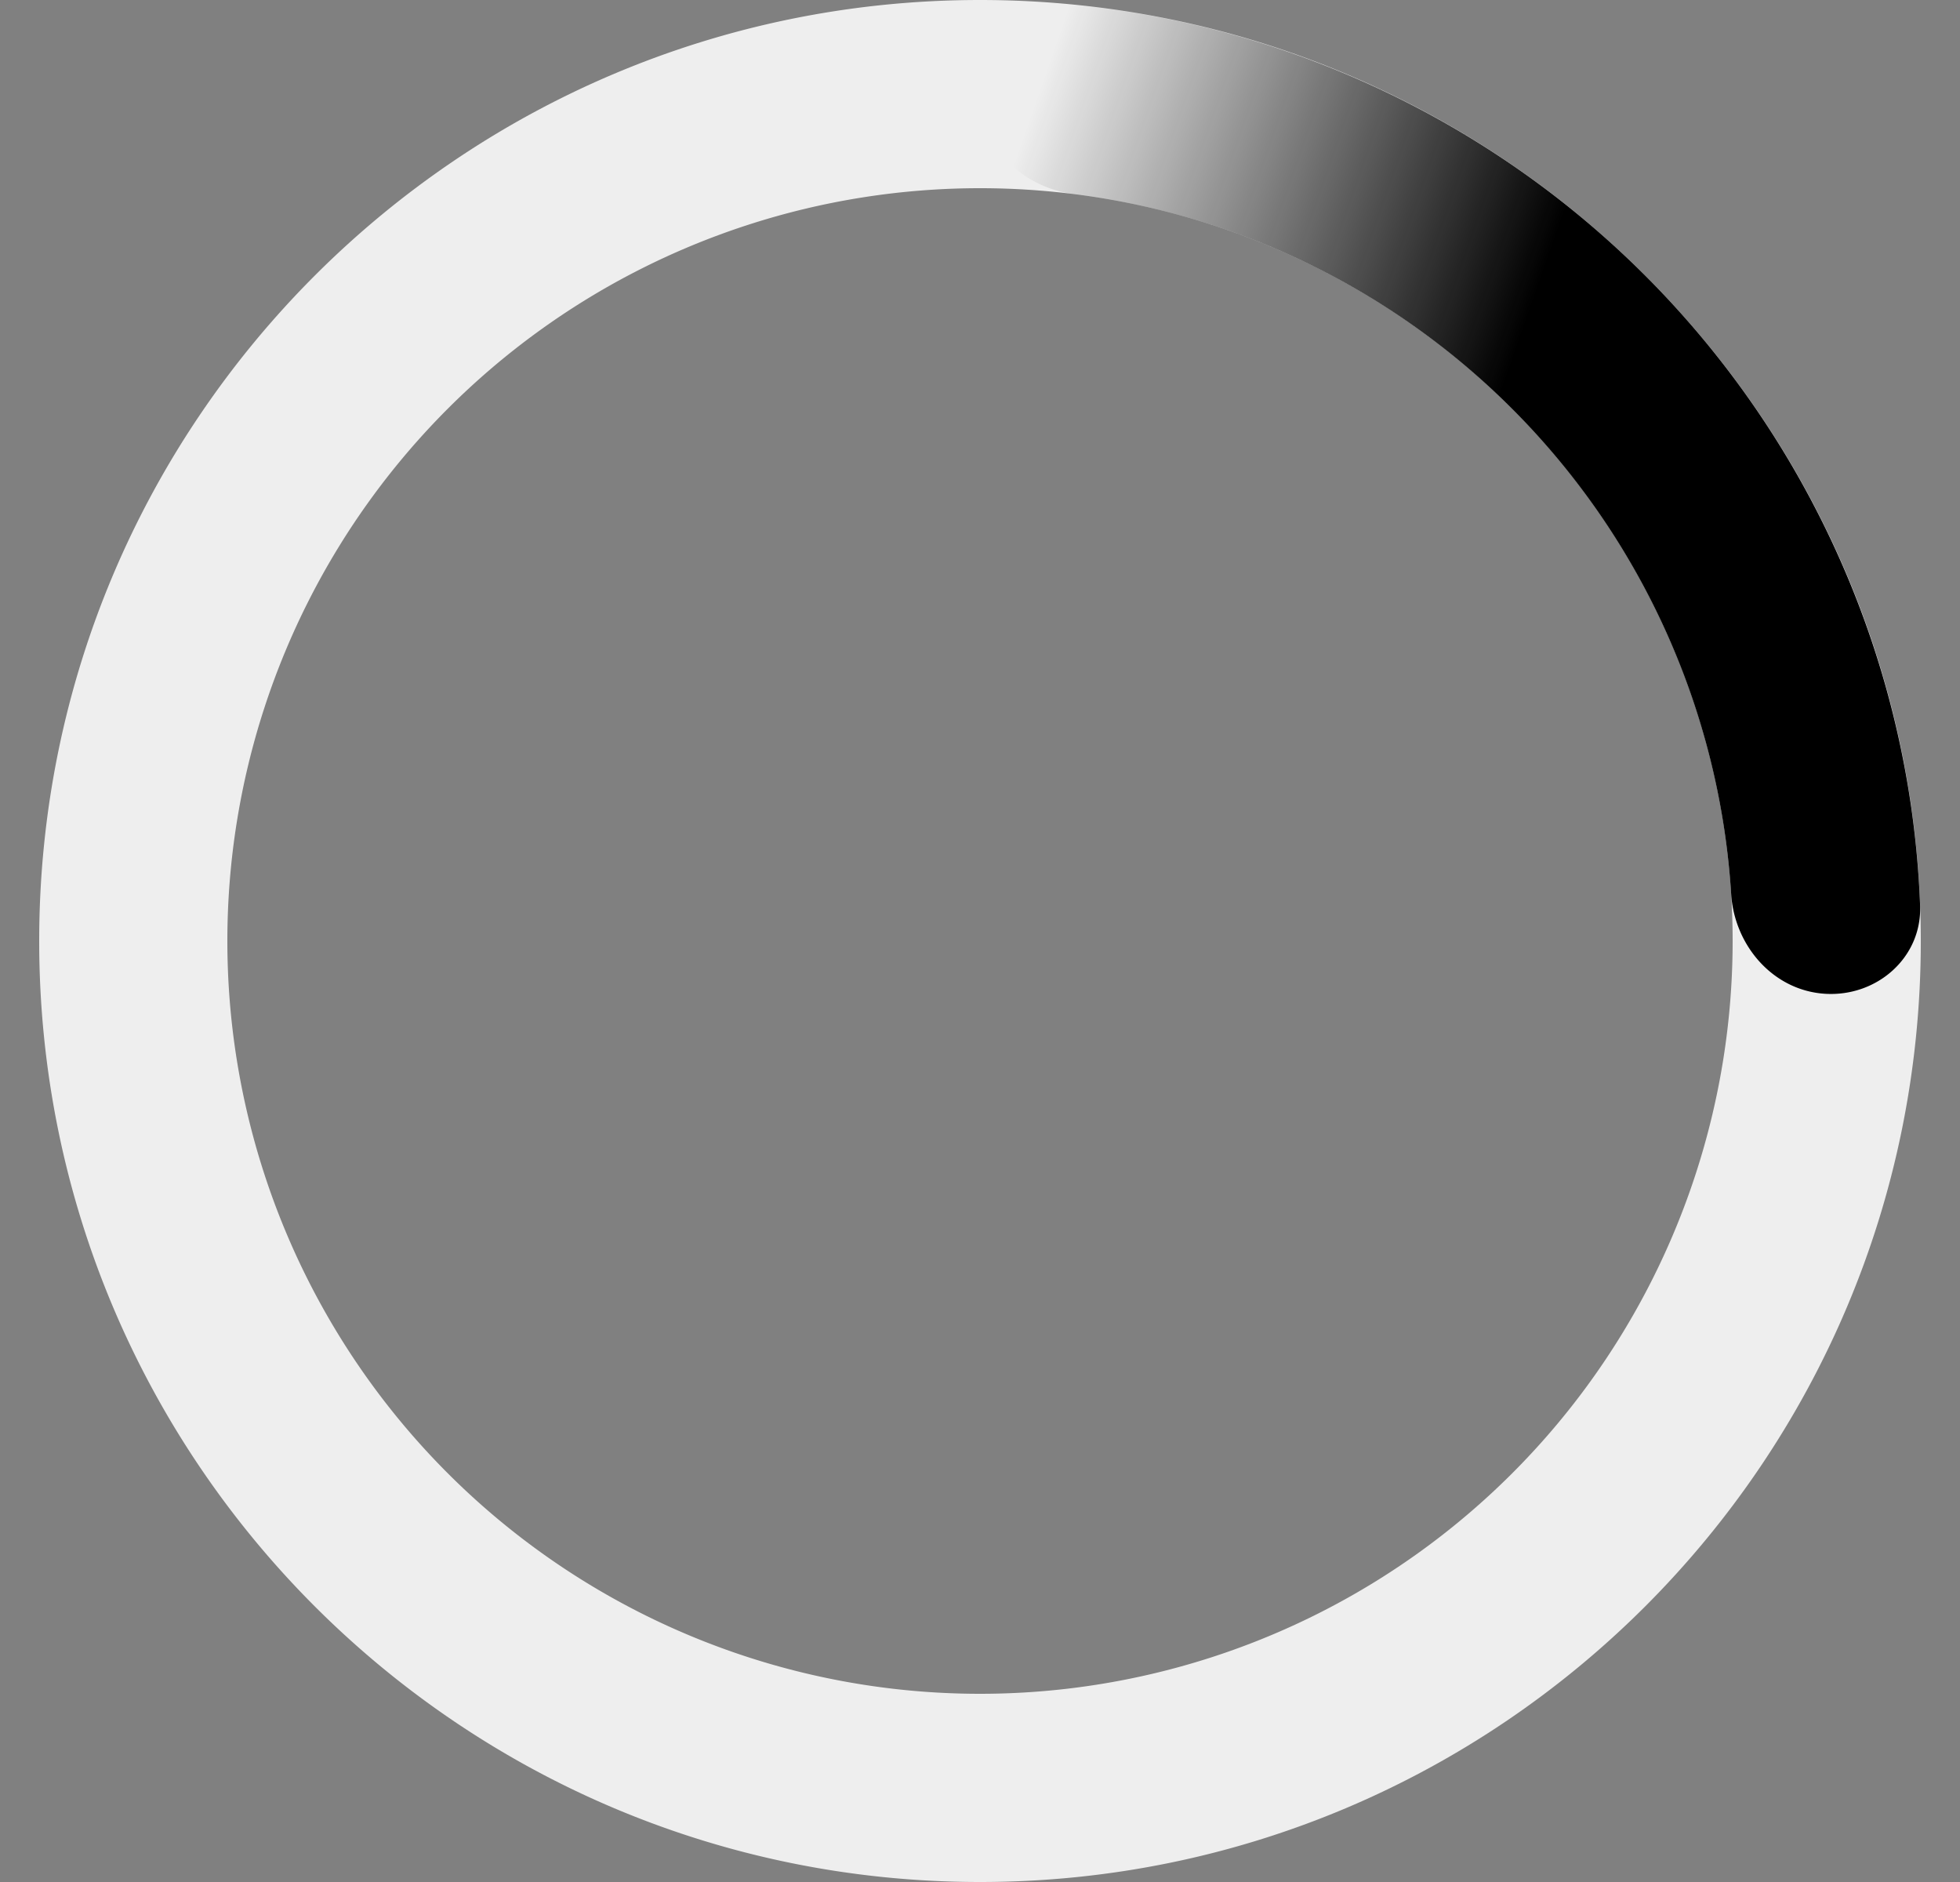
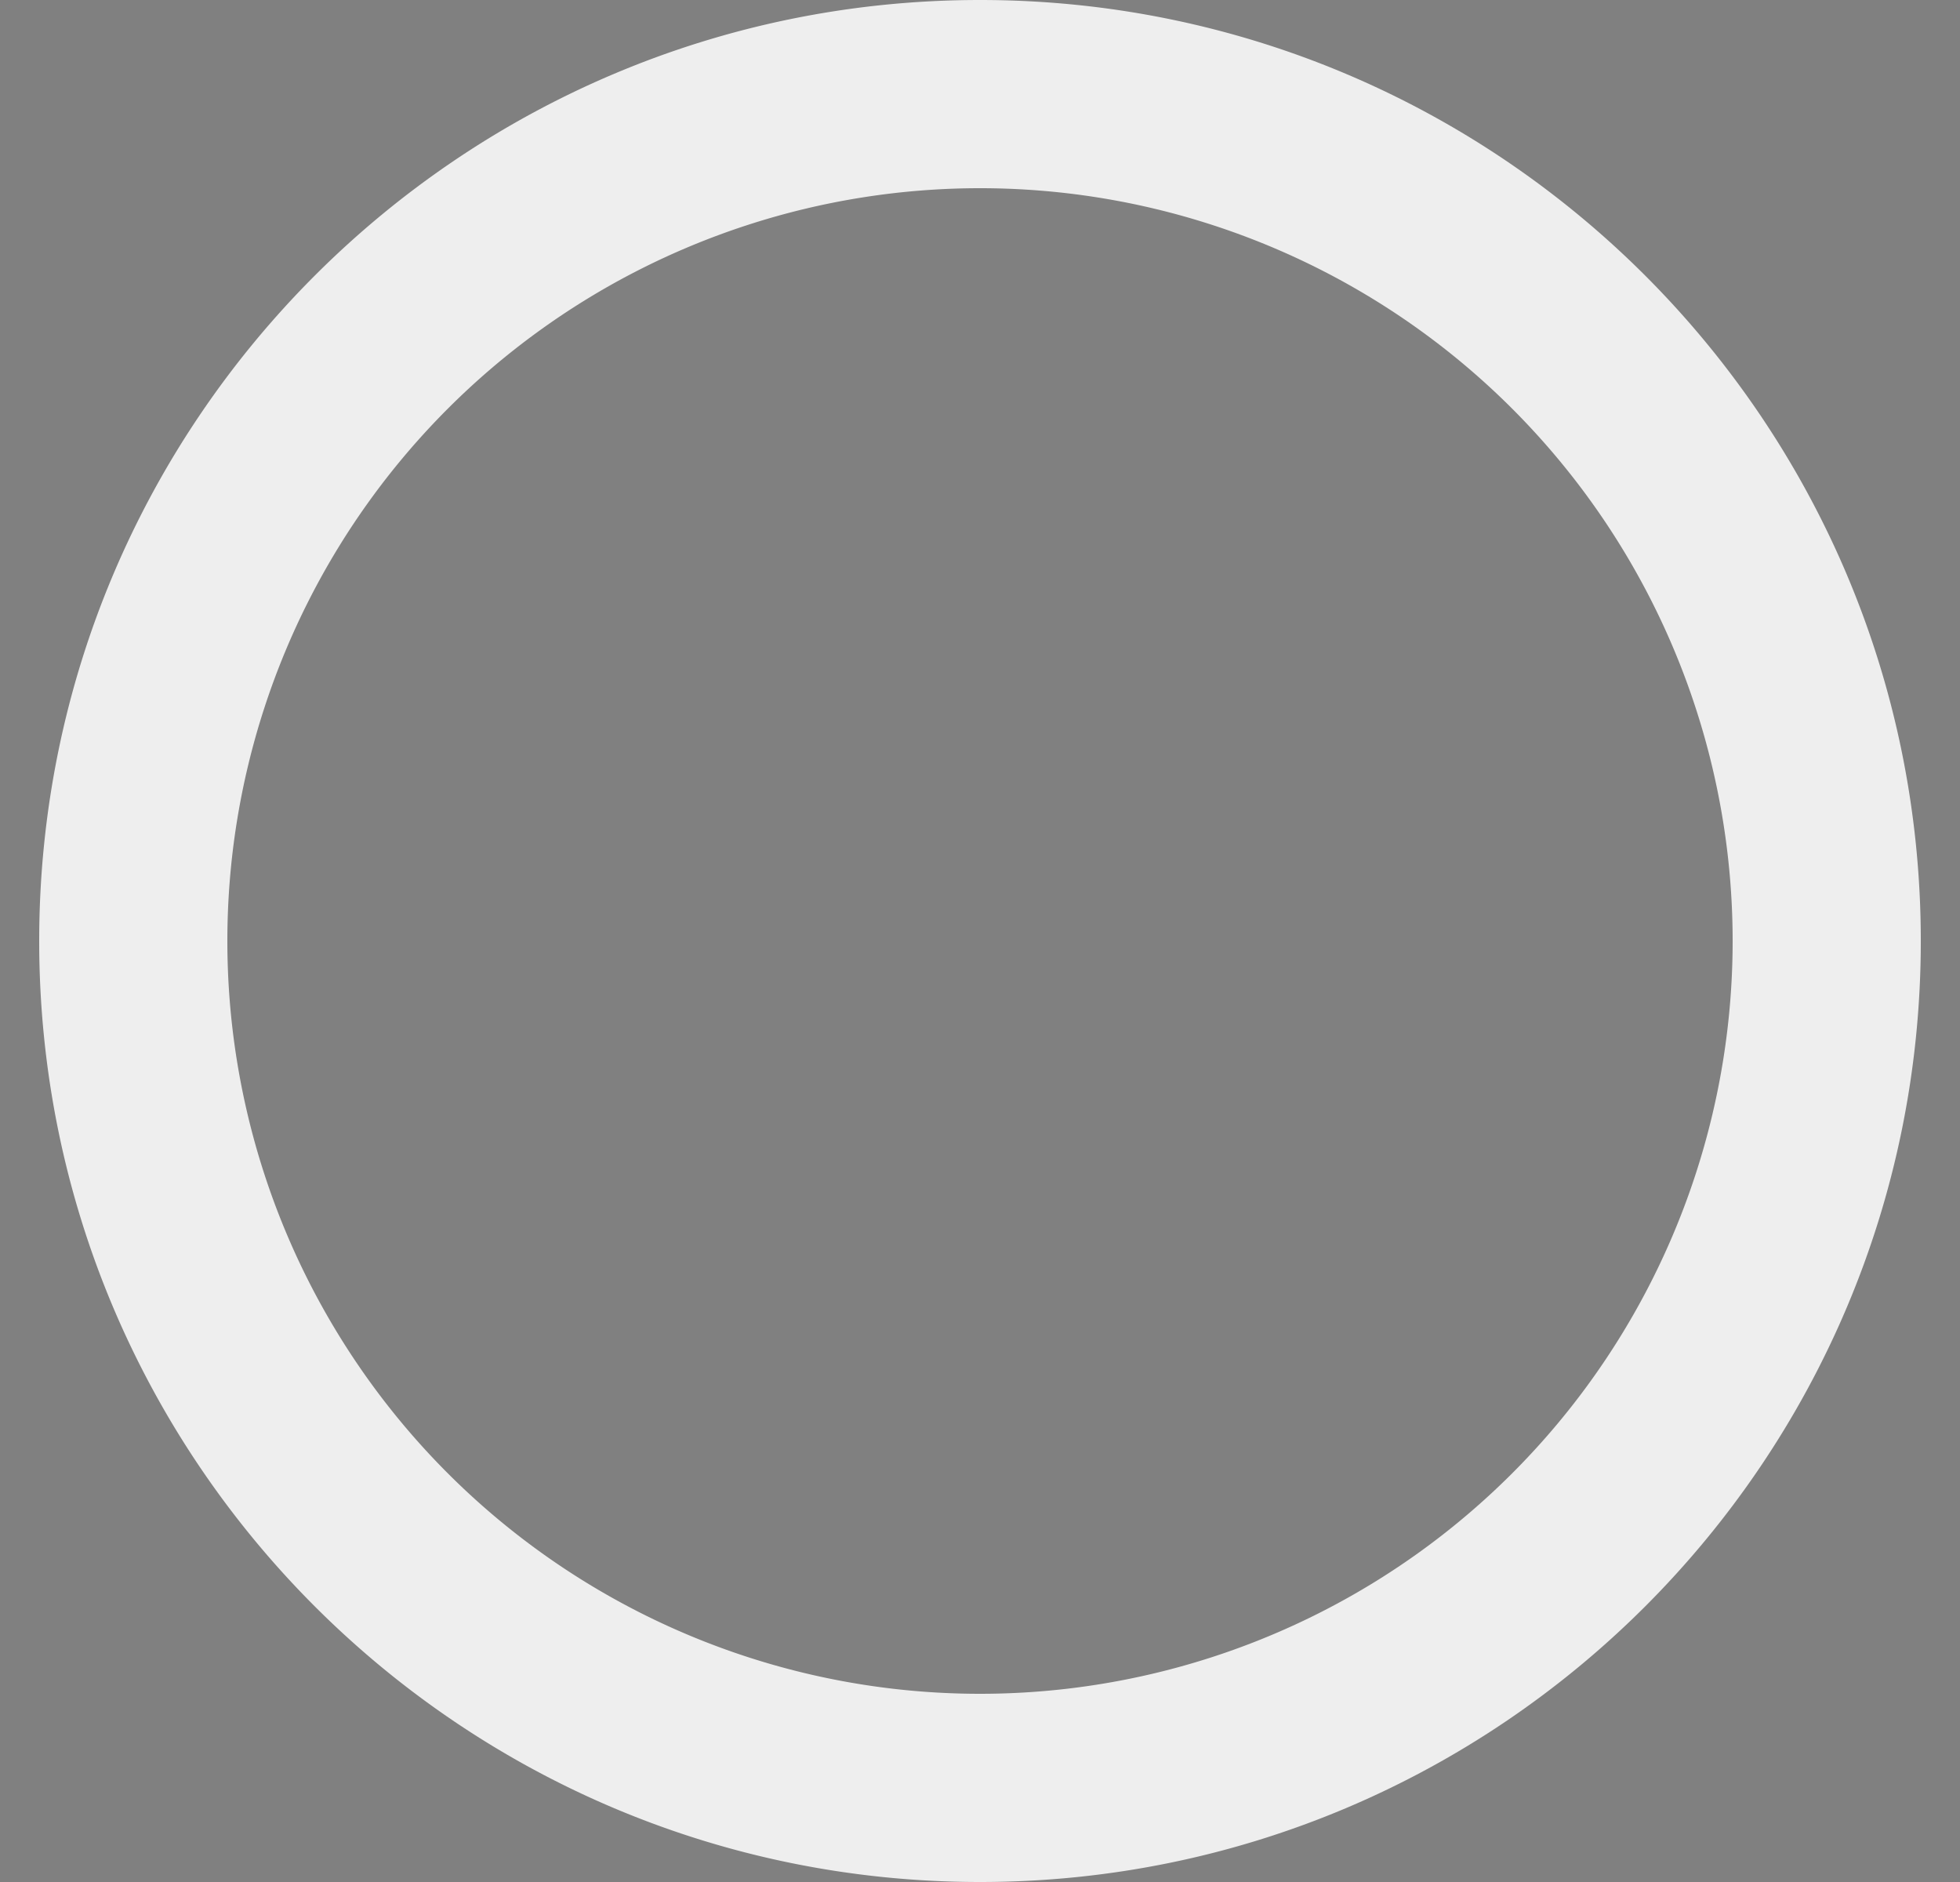
<svg xmlns="http://www.w3.org/2000/svg" width="25" height="24" fill="none">
  <rect width="100%" height="100%" fill="#808080" stroke="none" />
  <path fill="#EEE" d="M24.5 12c0 6.627-5.373 12-12 12S.5 18.627.5 12s5.373-12 12-12 12 5.373 12 12M2.9 12a9.6 9.6 0 1 0 19.2 0 9.6 9.6 0 0 0-19.2 0" />
-   <path fill="url(#a)" d="M12.5 1.2c0-.663.539-1.206 1.198-1.14a12 12 0 0 1 10.793 11.488c.025.662-.55 1.166-1.212 1.125s-1.156-.613-1.198-1.274a9.61 9.61 0 0 0-5.77-8.21 9.6 9.6 0 0 0-2.614-.714C13.039 2.392 12.5 1.863 12.5 1.2" />
  <defs>
    <linearGradient id="a" x1="19.85" x2="13.4" y1="3" y2=".75" gradientUnits="userSpaceOnUse">
      <stop />
      <stop offset="1" stop-opacity="0" />
    </linearGradient>
  </defs>
</svg>